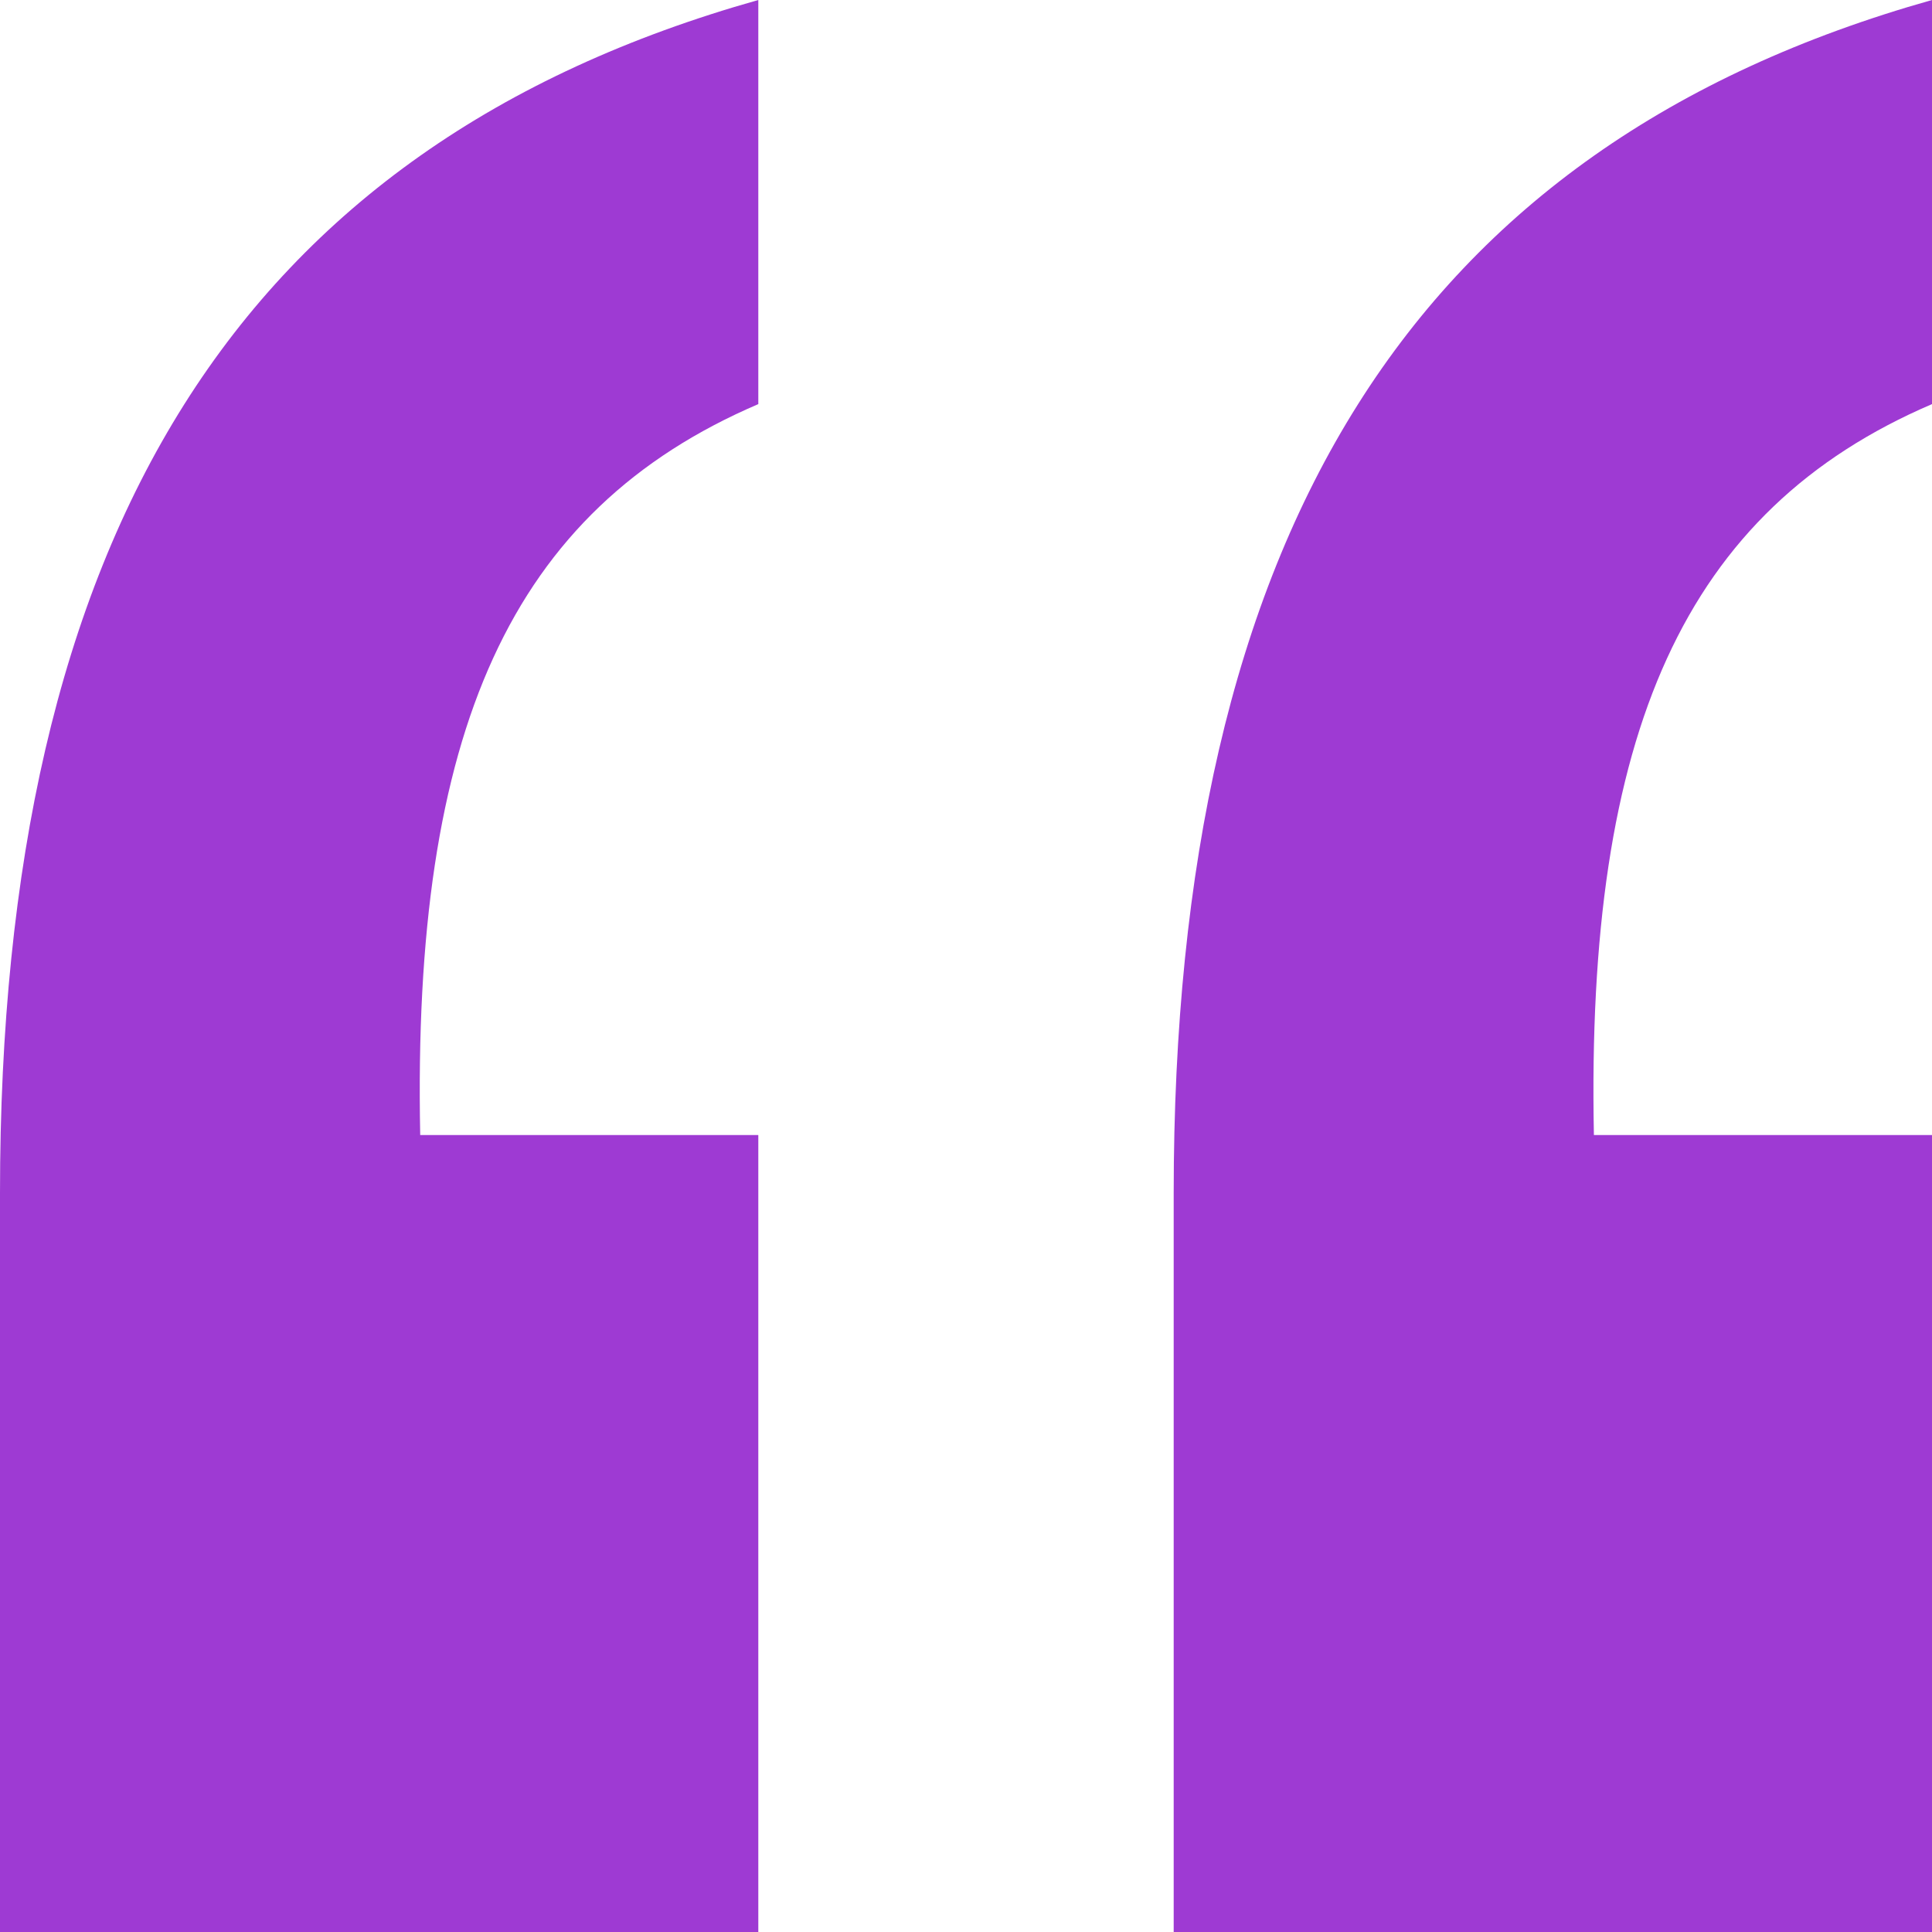
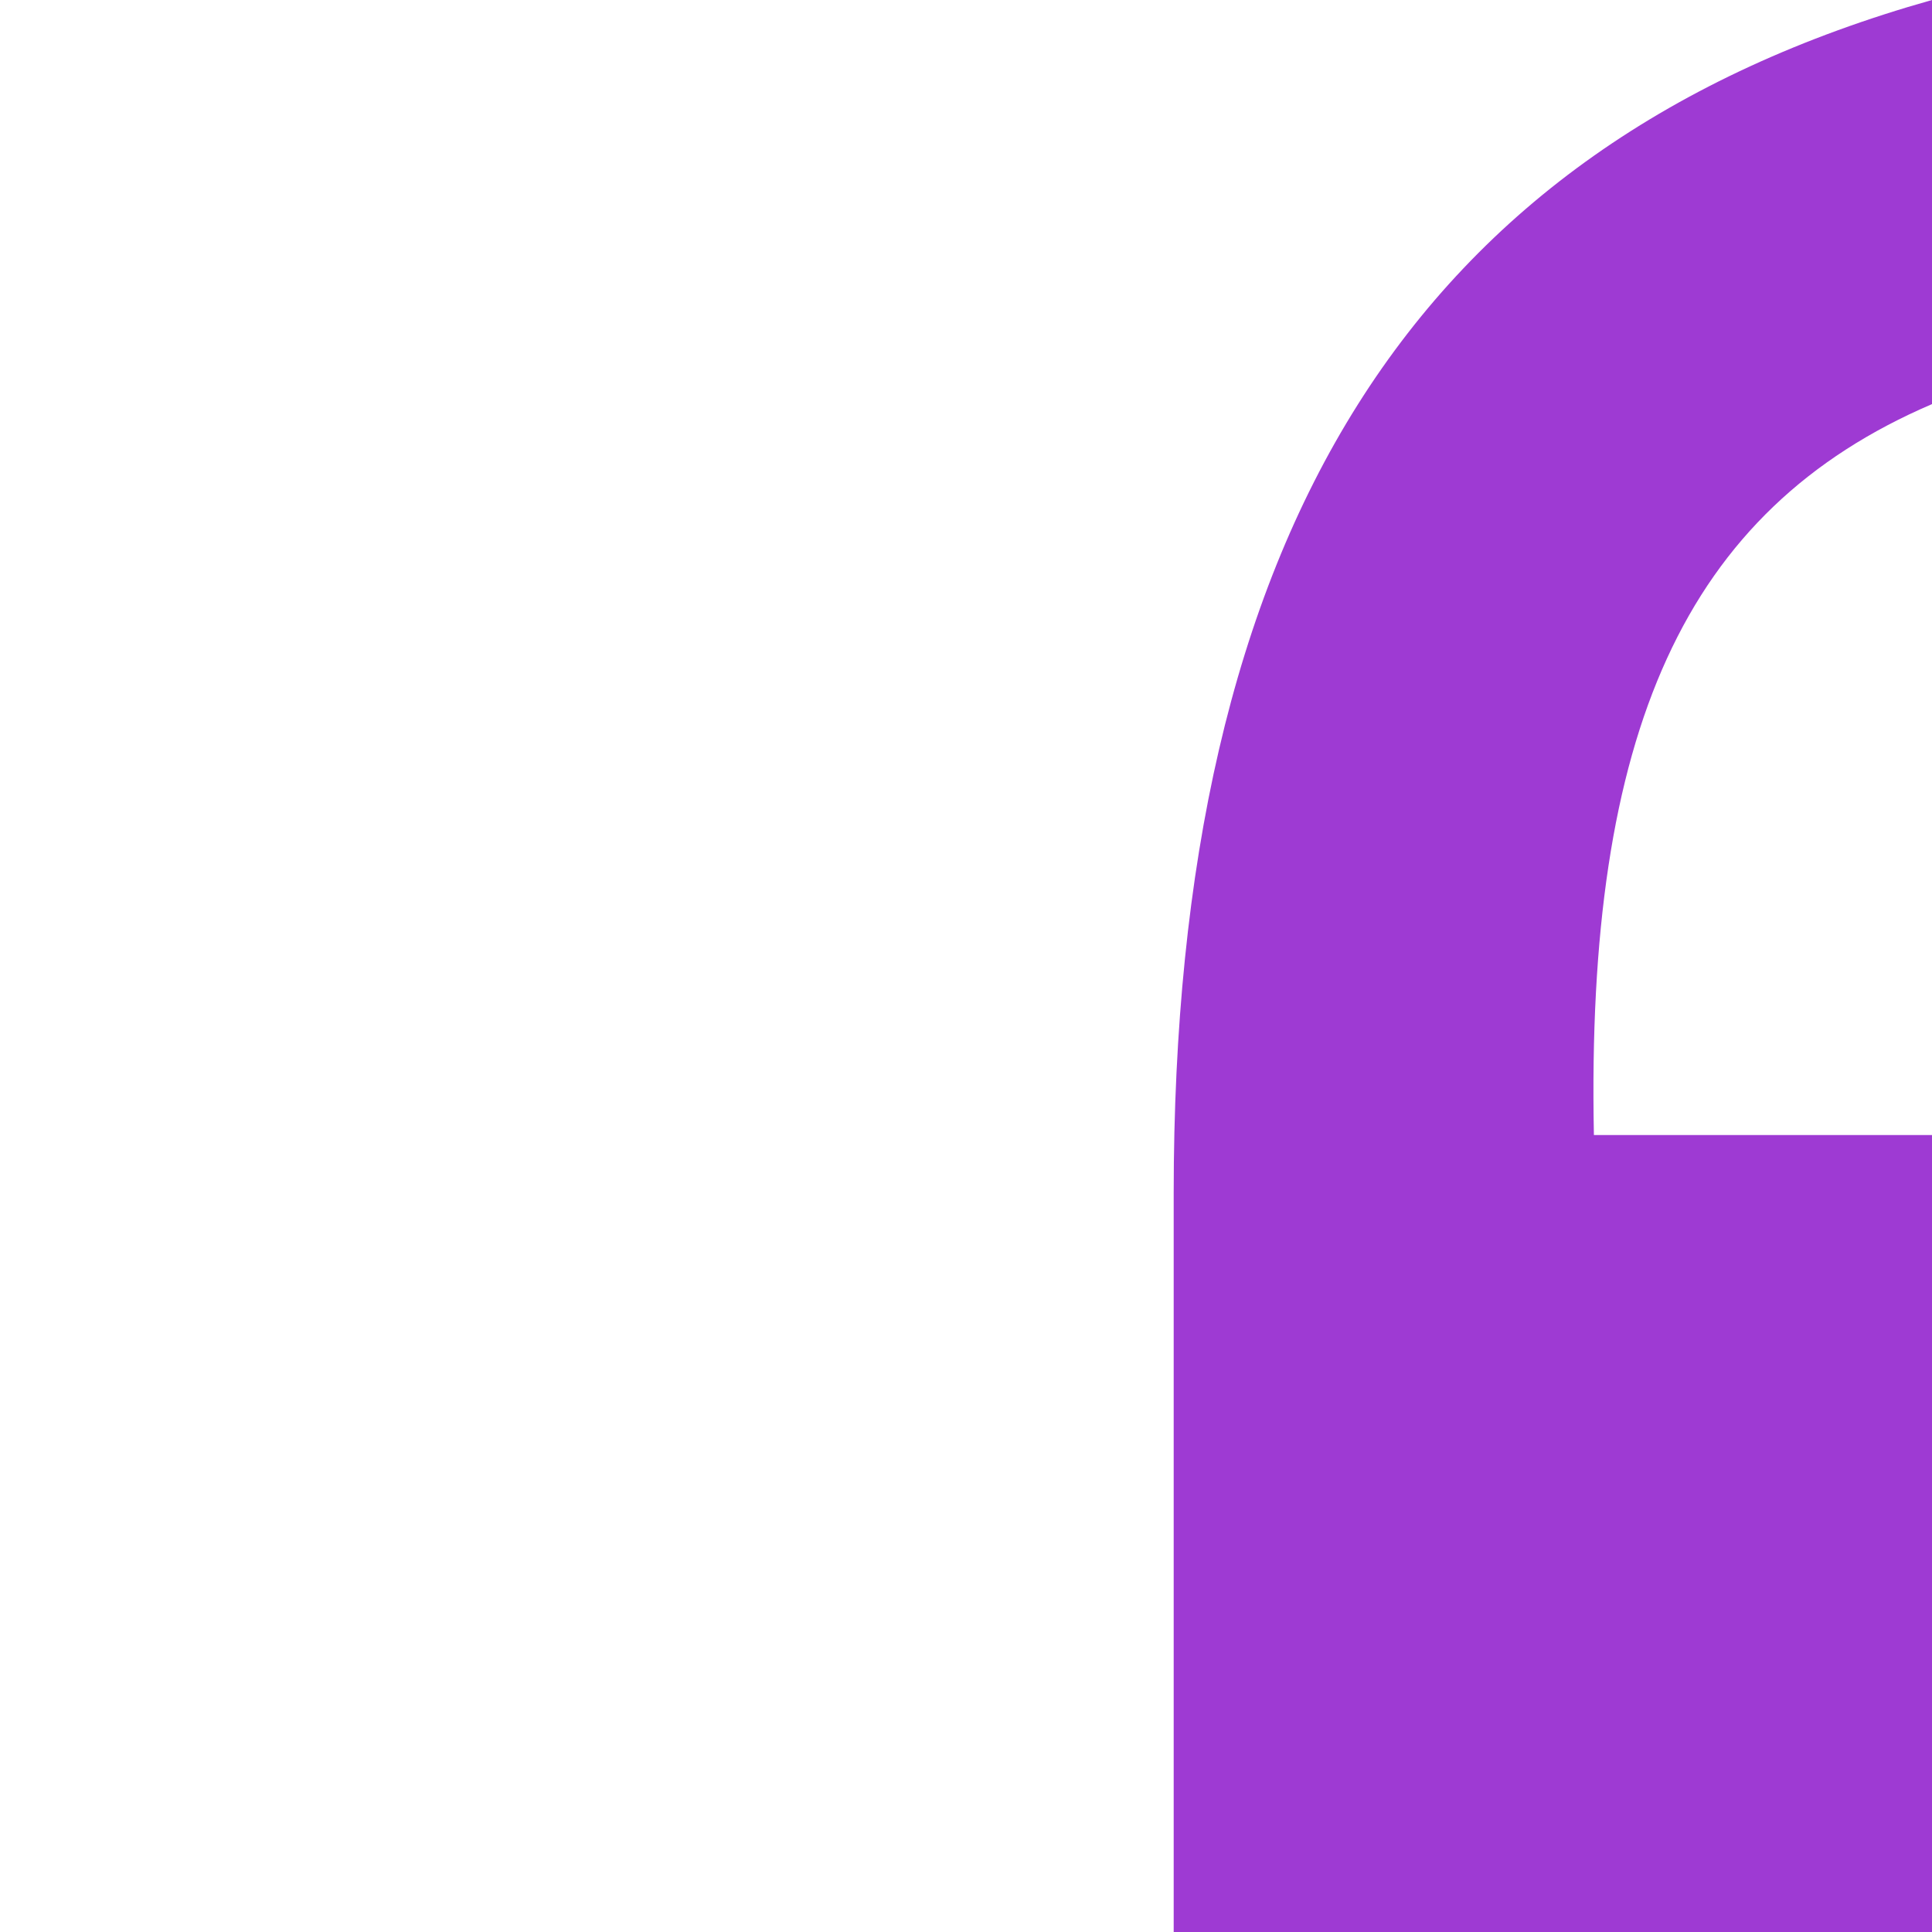
<svg xmlns="http://www.w3.org/2000/svg" preserveAspectRatio="xMidYMid meet" data-bbox="40 40 120 120" viewBox="40 40 120 120" data-type="color" height="40" width="40" role="presentation" aria-hidden="true" aria-label="" class="mb-3">
  <defs>
    <style>#comp-m2c42sg9 svg [data-color="1"] {fill: #9F3AD5;}</style>
  </defs>
  <g>
-     <path d="M40 160v-45.9c0-40.9 14.8-65 47.1-74.1v25.1c-15.4 6.6-21.5 20.3-21 45.4h21V160H40z" fill="#9E3AD3" data-color="1" />
-     <path d="M112.9 160v-45.9c0-40.9 14.8-65 47.1-74.1v25.1c-15.4 6.6-21.5 20.4-21 45.4h21V160h-47.1z" fill="#9E3AD3" data-color="1" />
+     <path d="M112.9 160v-45.9c0-40.9 14.8-65 47.1-74.1v25.1c-15.4 6.6-21.5 20.4-21 45.4h21V160h-47.1" fill="#9E3AD3" data-color="1" />
  </g>
</svg>